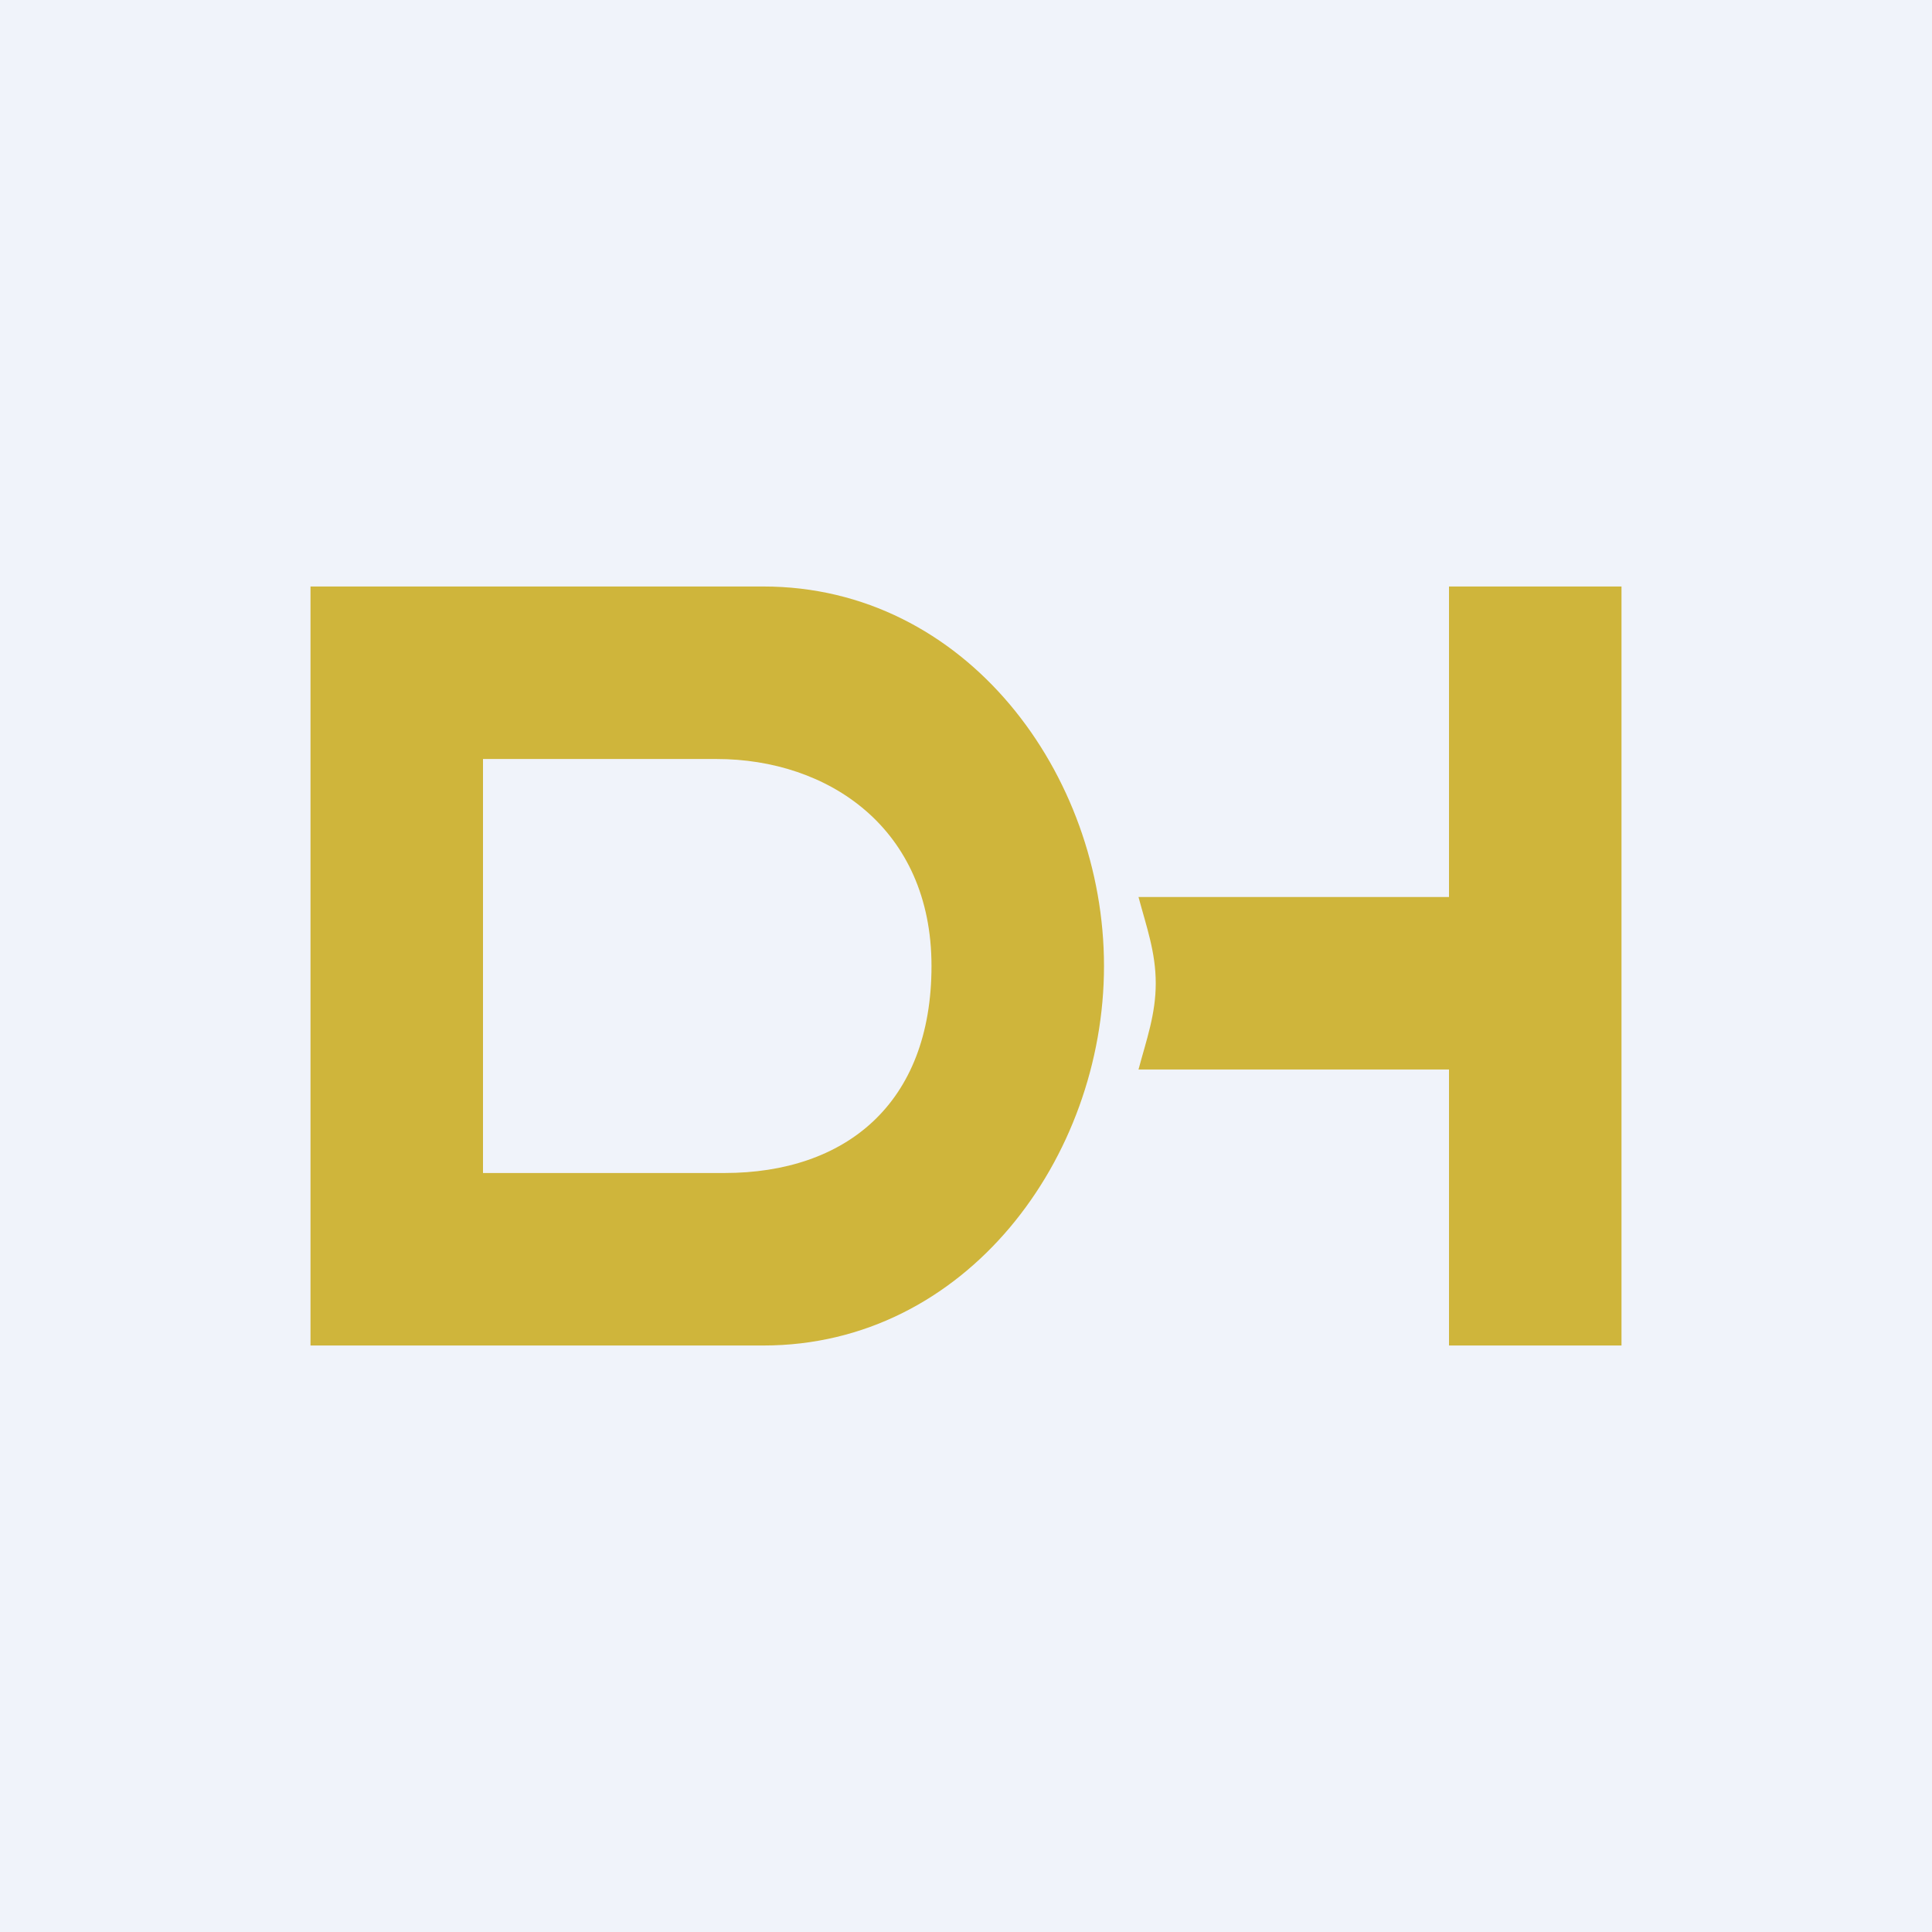
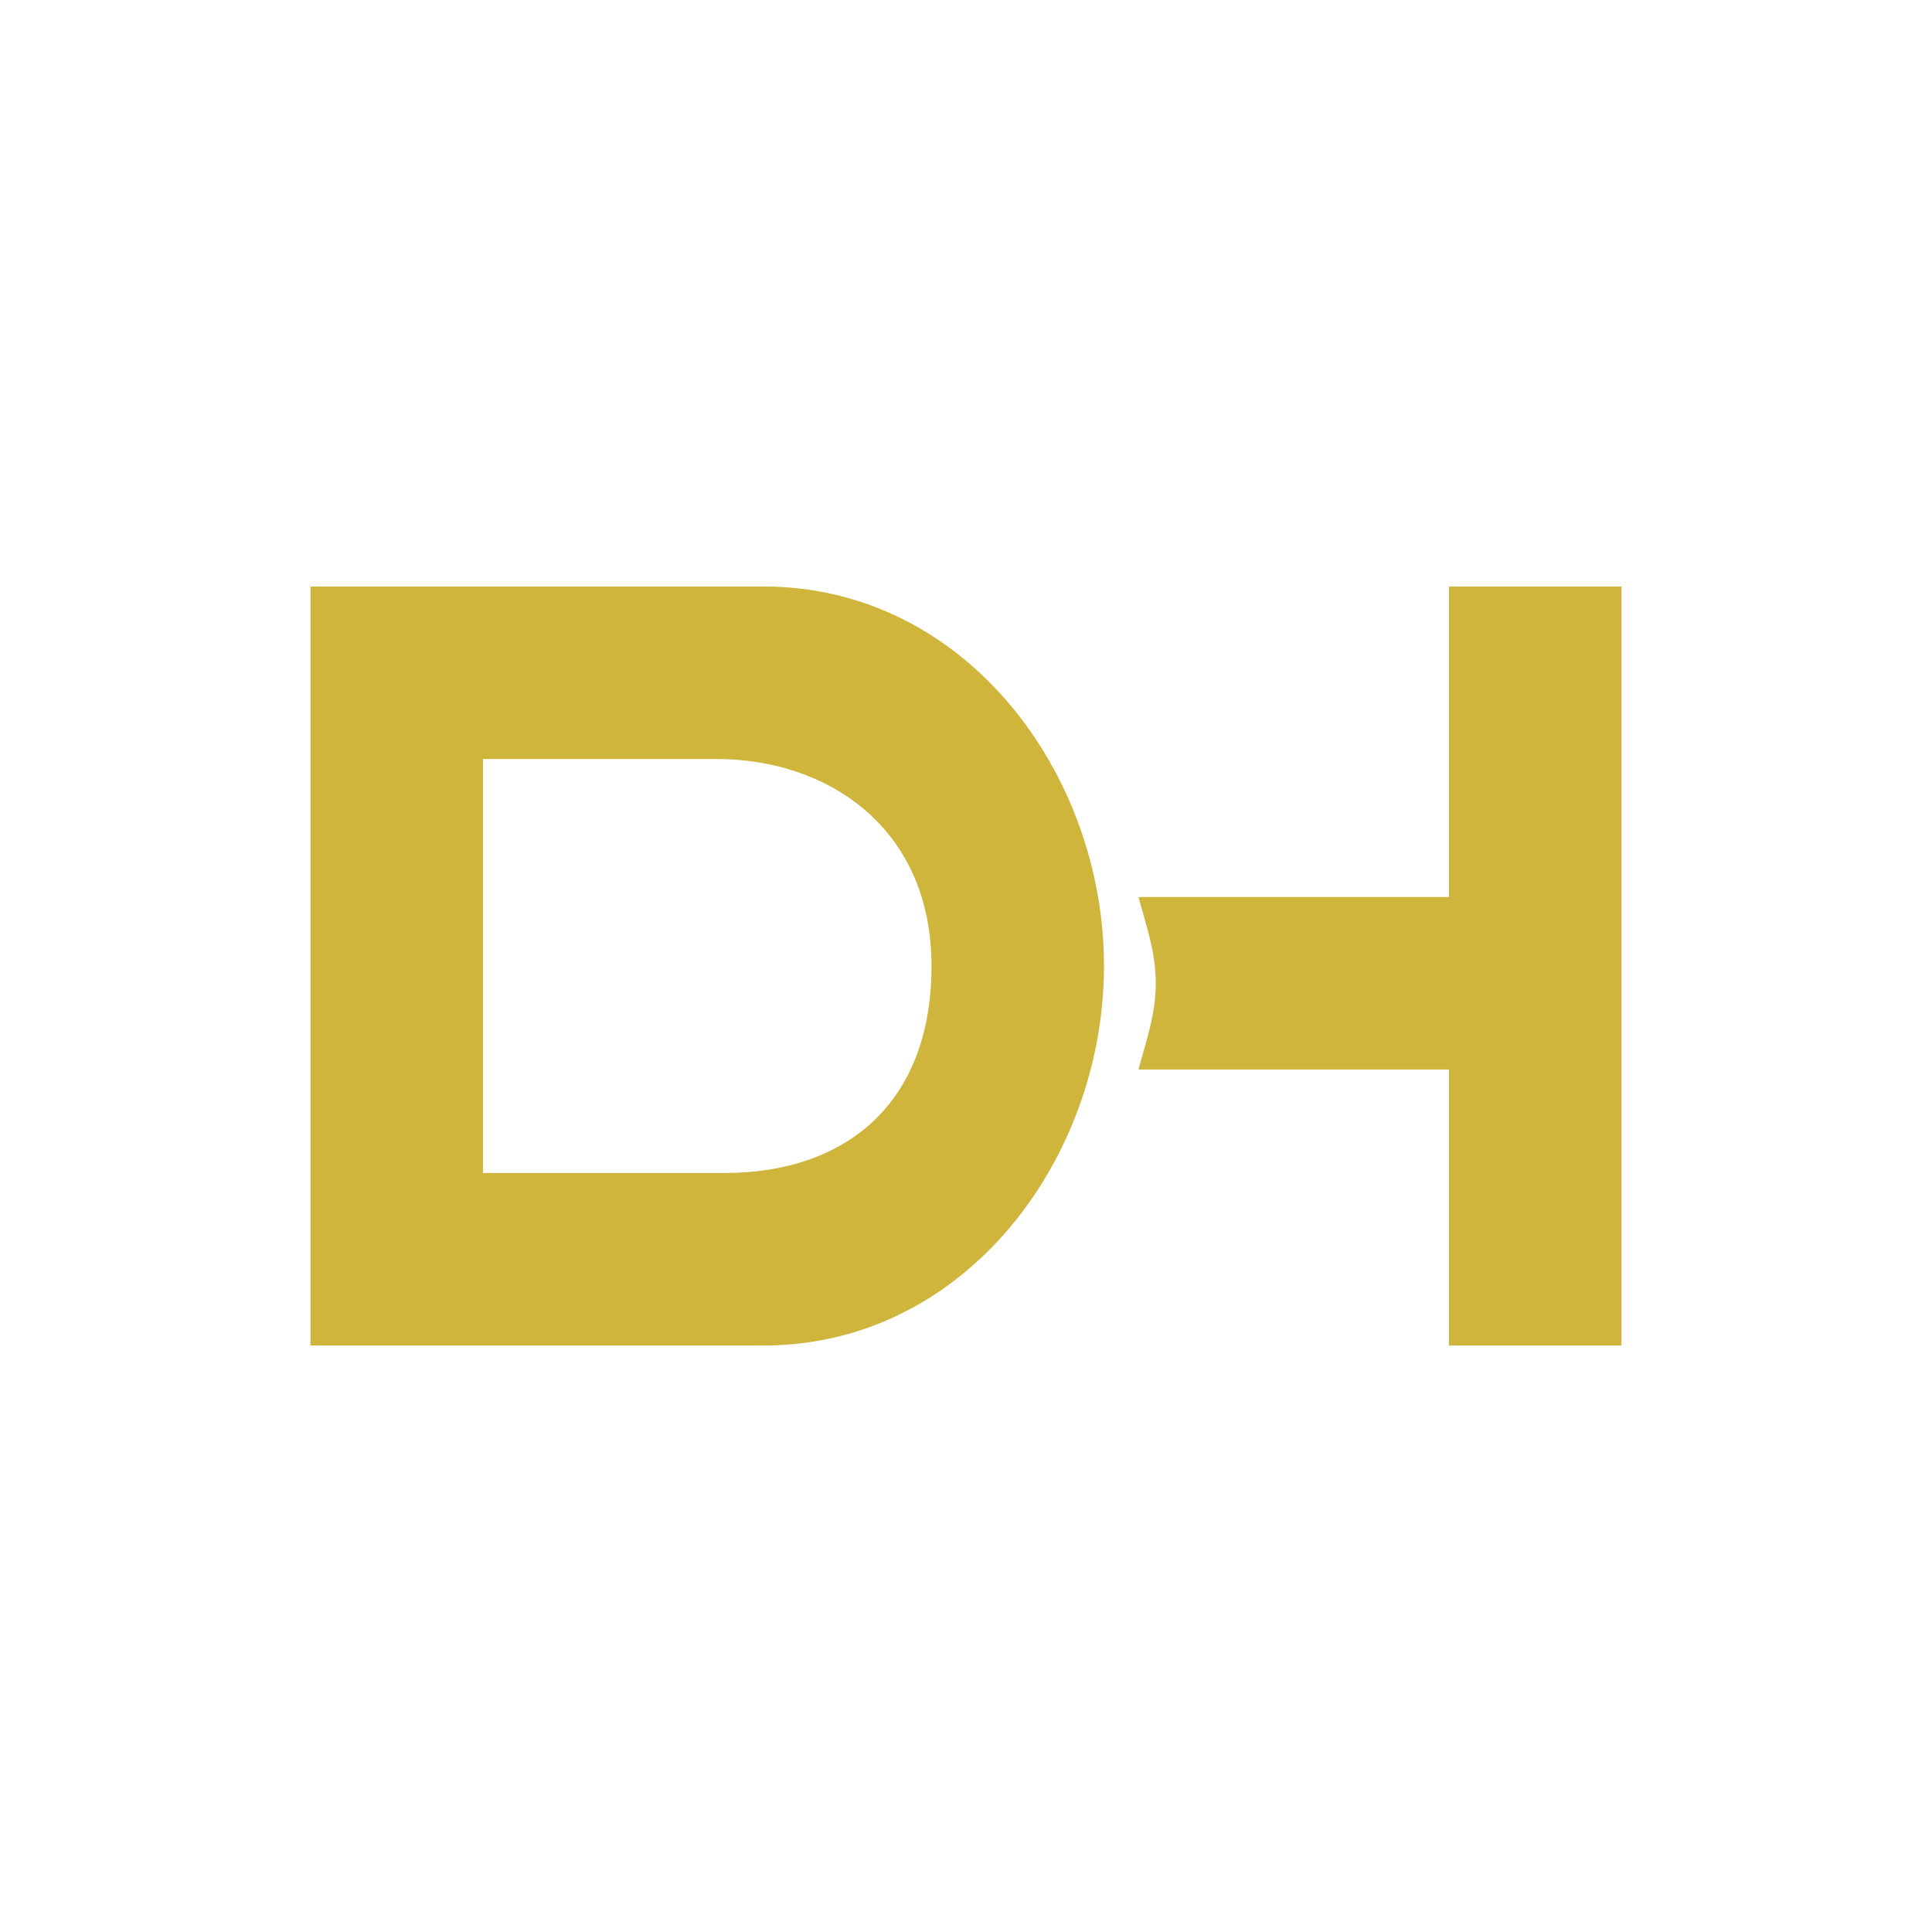
<svg xmlns="http://www.w3.org/2000/svg" width="56" height="56" viewBox="0 0 56 56">
-   <path fill="#F0F3FA" d="M0 0h56v56H0z" />
  <path d="M22.13 39H9V17h13.13C28 17 32 22.44 32 28s-4 11-9.87 11ZM14 22v12h7c3.5 0 6-2 6-6s-3-6-6.23-6H14ZM47 39h-5v-8h-9c.23-.86.5-1.6.5-2.5 0-.9-.27-1.64-.5-2.5h9v-9h5v22Z" fill="#CFB53B" />
</svg>